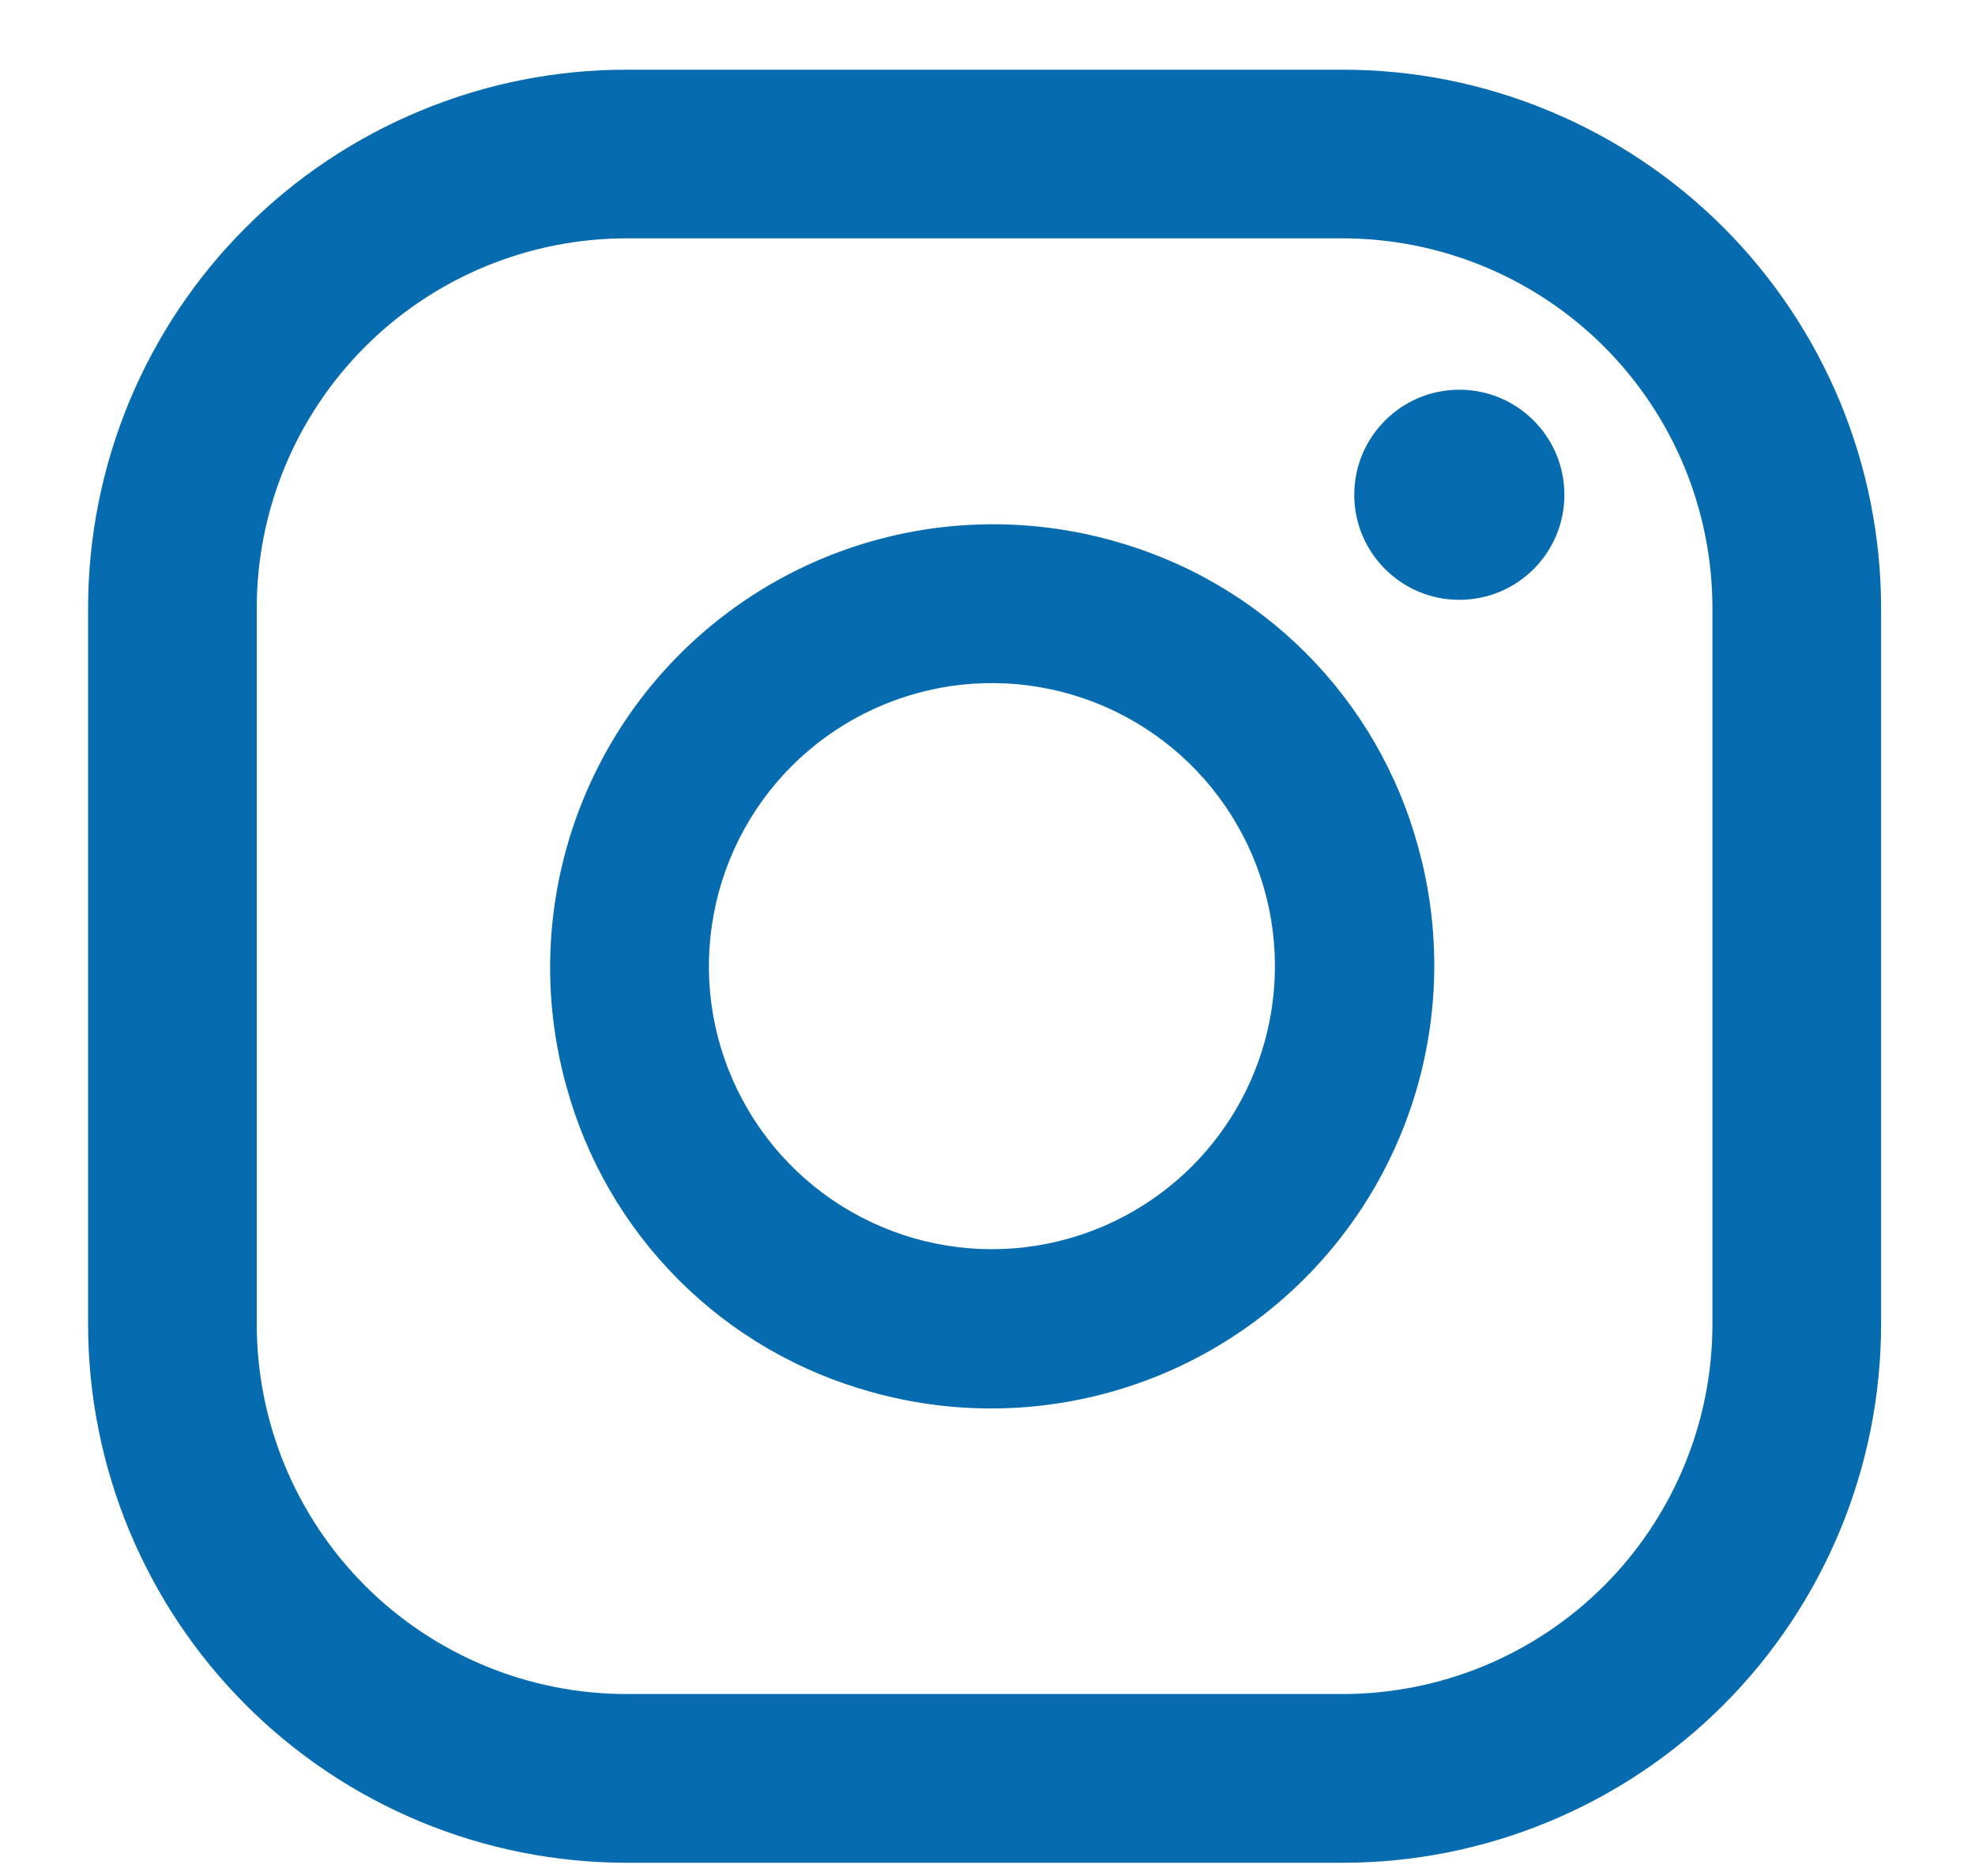
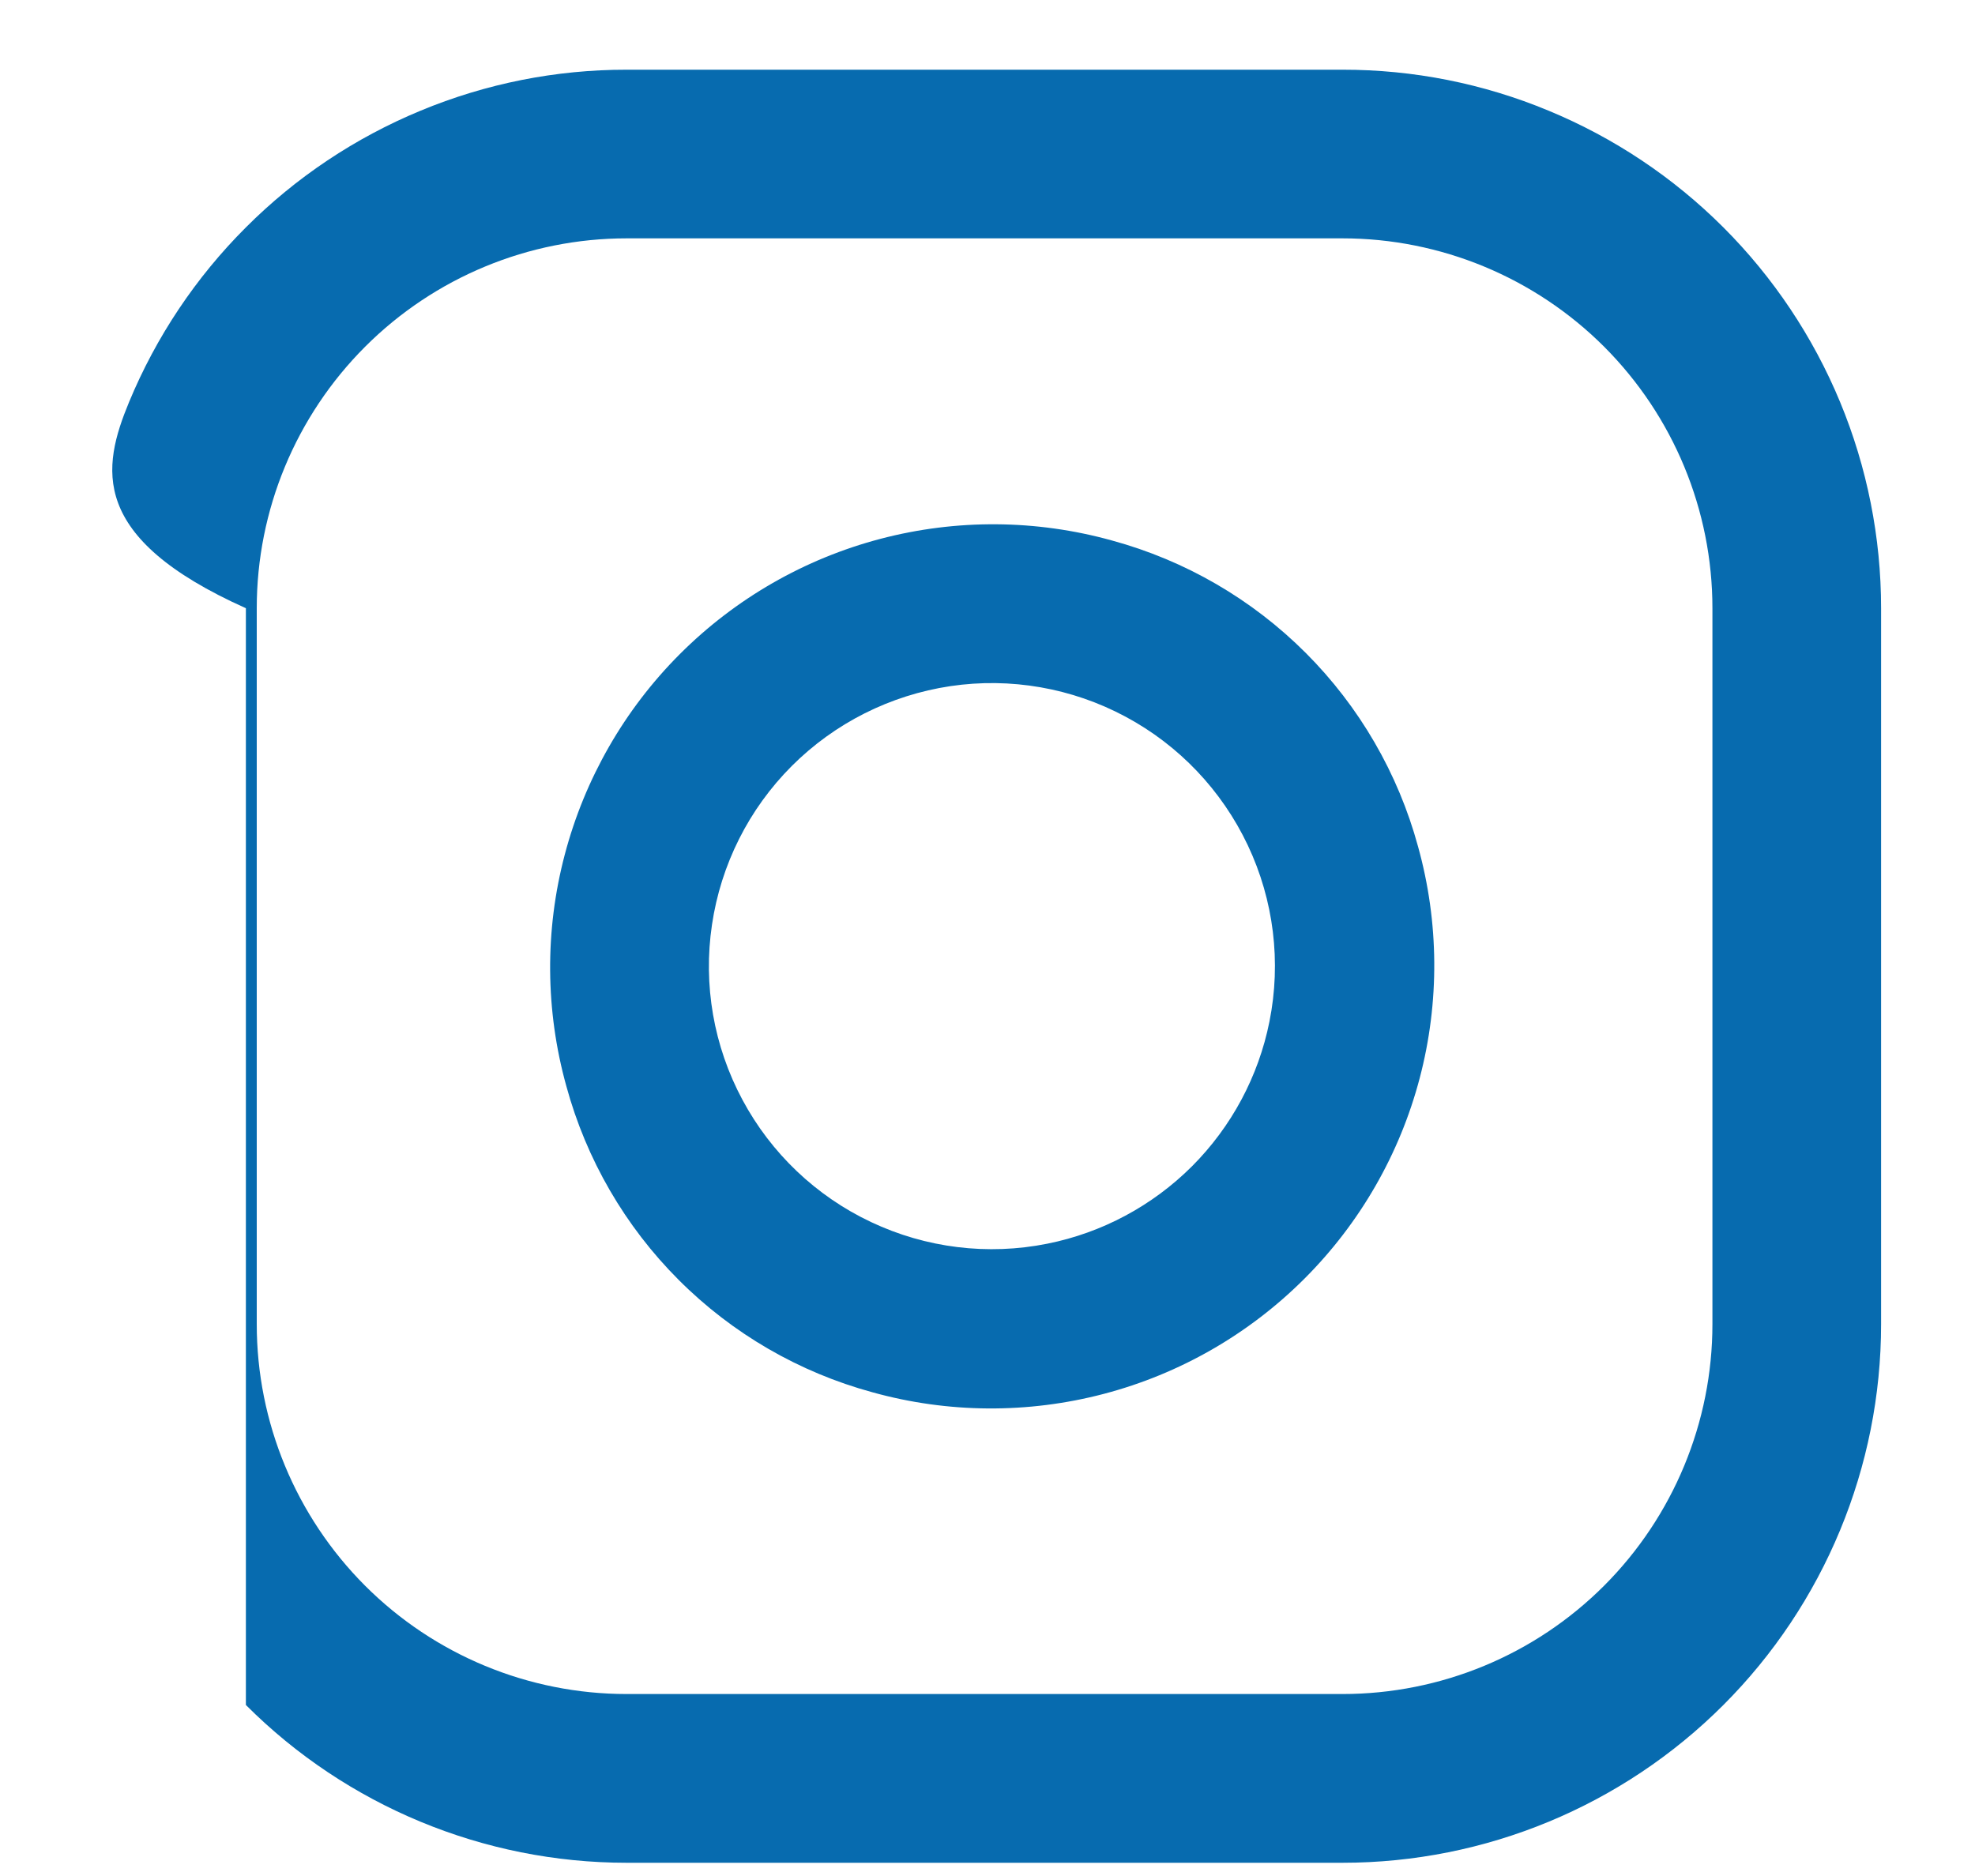
<svg xmlns="http://www.w3.org/2000/svg" width="20" height="19" viewBox="0 0 20 19" fill="none">
-   <path d="M14.778 6.075C15.366 6.075 15.842 5.599 15.842 5.011C15.842 4.424 15.366 3.947 14.778 3.947C14.191 3.947 13.714 4.424 13.714 5.011C13.714 5.599 14.191 6.075 14.778 6.075Z" fill="#076BAF" />
  <path d="M11.26 5.474C10.494 5.261 9.686 5.255 8.917 5.457C8.148 5.659 7.447 6.062 6.885 6.624C6.323 7.186 5.921 7.888 5.719 8.656C5.516 9.425 5.522 10.234 5.735 11C5.937 11.742 6.329 12.419 6.873 12.963C7.416 13.507 8.093 13.899 8.835 14.101C9.601 14.314 10.409 14.319 11.178 14.117C11.947 13.915 12.648 13.512 13.21 12.95C13.772 12.388 14.175 11.687 14.377 10.918C14.579 10.149 14.573 9.34 14.36 8.574C14.158 7.832 13.766 7.156 13.222 6.612C12.678 6.068 12.002 5.676 11.26 5.474ZM10.606 12.596C10.003 12.717 9.377 12.64 8.821 12.377C8.265 12.115 7.808 11.68 7.518 11.138C7.227 10.595 7.119 9.974 7.21 9.365C7.3 8.757 7.583 8.193 8.018 7.758C8.453 7.323 9.016 7.04 9.625 6.949C10.233 6.859 10.854 6.967 11.397 7.258C11.939 7.548 12.373 8.005 12.636 8.561C12.899 9.117 12.976 9.744 12.855 10.347C12.744 10.902 12.471 11.411 12.071 11.812C11.67 12.212 11.161 12.485 10.606 12.596Z" fill="#076BAF" />
-   <path d="M13.595 18.866H6.346C4.9 18.866 3.512 18.291 2.49 17.268C1.467 16.245 0.892 14.857 0.892 13.411V6.16C0.892 5.444 1.033 4.734 1.307 4.072C1.581 3.411 1.983 2.809 2.49 2.303C2.996 1.796 3.597 1.395 4.259 1.121C4.921 0.846 5.63 0.705 6.346 0.706H13.595C14.311 0.705 15.021 0.846 15.682 1.121C16.344 1.395 16.945 1.796 17.452 2.303C17.958 2.809 18.36 3.411 18.634 4.072C18.908 4.734 19.049 5.444 19.049 6.16V13.411C19.049 14.857 18.474 16.245 17.452 17.268C16.429 18.291 15.042 18.866 13.595 18.866ZM6.346 2.414C5.353 2.414 4.4 2.809 3.698 3.511C2.995 4.214 2.6 5.166 2.6 6.16V13.411C2.6 14.404 2.995 15.357 3.697 16.06C4.4 16.763 5.353 17.157 6.346 17.157H13.595C14.589 17.157 15.541 16.763 16.244 16.06C16.946 15.357 17.341 14.404 17.341 13.411V6.16C17.341 5.166 16.946 4.214 16.244 3.511C15.541 2.809 14.588 2.414 13.595 2.414H6.346Z" fill="#076BAF" />
+   <path d="M13.595 18.866H6.346C4.9 18.866 3.512 18.291 2.49 17.268V6.16C0.892 5.444 1.033 4.734 1.307 4.072C1.581 3.411 1.983 2.809 2.49 2.303C2.996 1.796 3.597 1.395 4.259 1.121C4.921 0.846 5.63 0.705 6.346 0.706H13.595C14.311 0.705 15.021 0.846 15.682 1.121C16.344 1.395 16.945 1.796 17.452 2.303C17.958 2.809 18.36 3.411 18.634 4.072C18.908 4.734 19.049 5.444 19.049 6.16V13.411C19.049 14.857 18.474 16.245 17.452 17.268C16.429 18.291 15.042 18.866 13.595 18.866ZM6.346 2.414C5.353 2.414 4.4 2.809 3.698 3.511C2.995 4.214 2.6 5.166 2.6 6.16V13.411C2.6 14.404 2.995 15.357 3.697 16.06C4.4 16.763 5.353 17.157 6.346 17.157H13.595C14.589 17.157 15.541 16.763 16.244 16.06C16.946 15.357 17.341 14.404 17.341 13.411V6.16C17.341 5.166 16.946 4.214 16.244 3.511C15.541 2.809 14.588 2.414 13.595 2.414H6.346Z" fill="#076BAF" />
</svg>